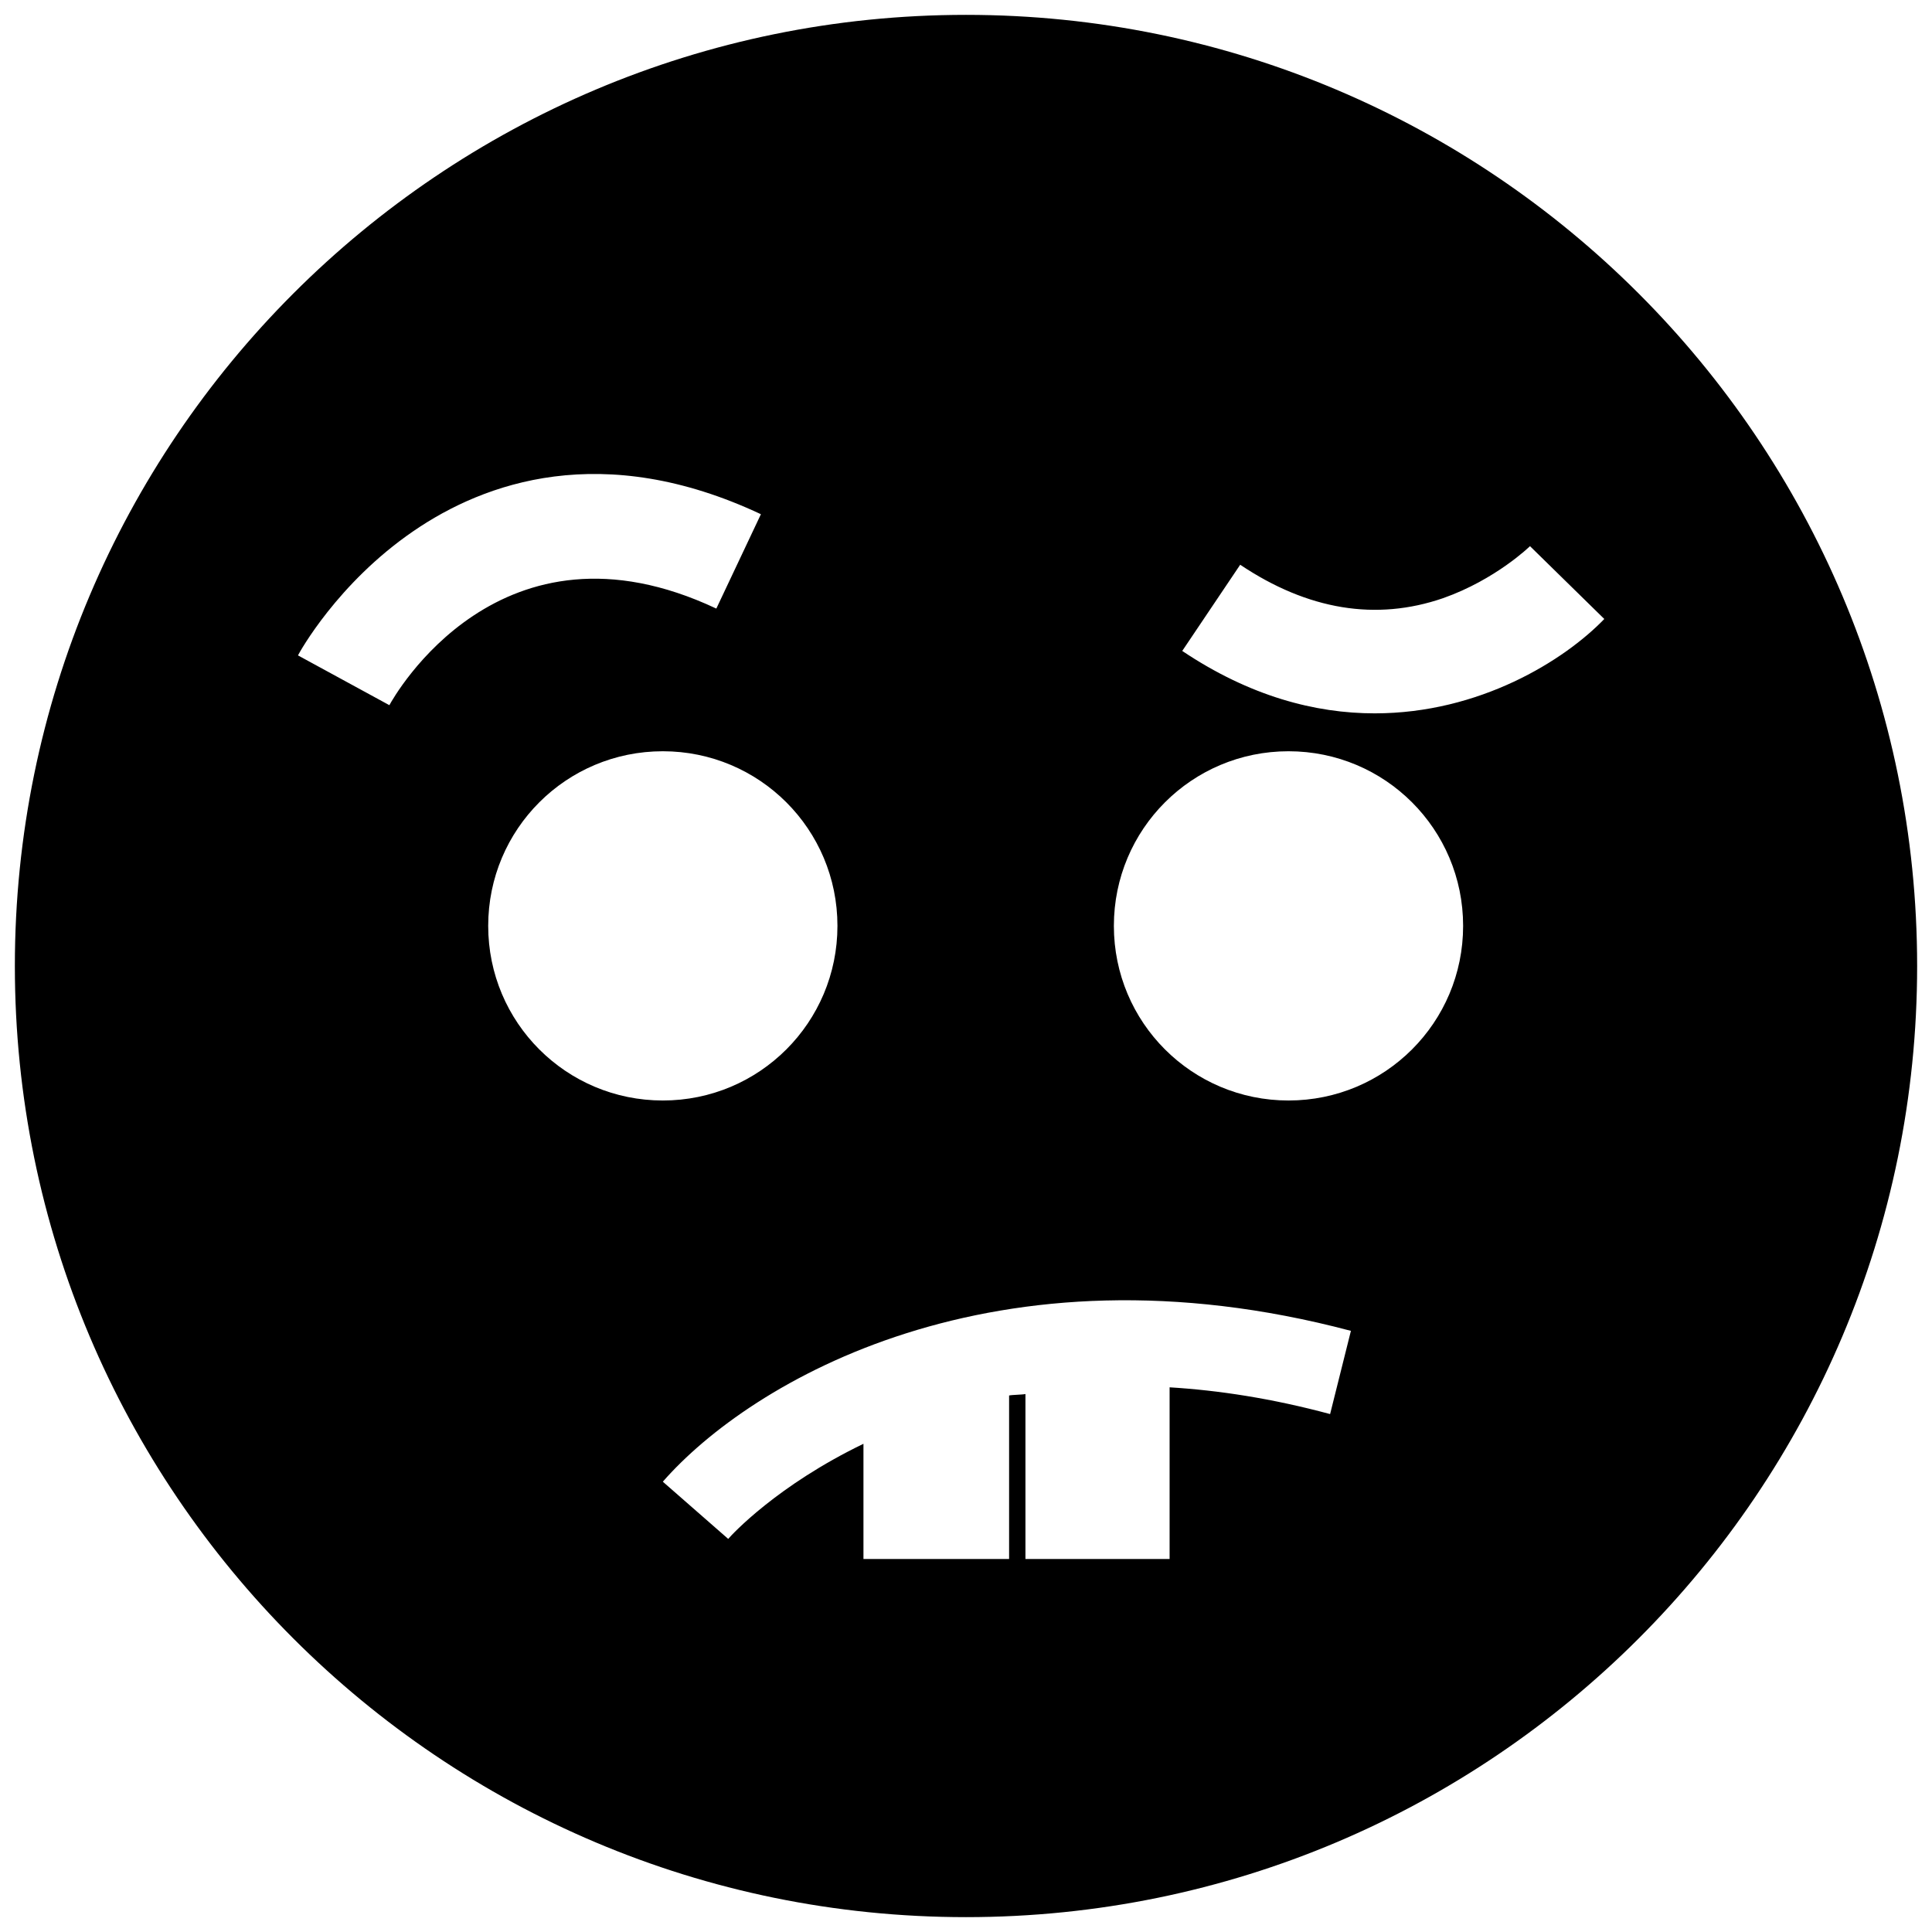
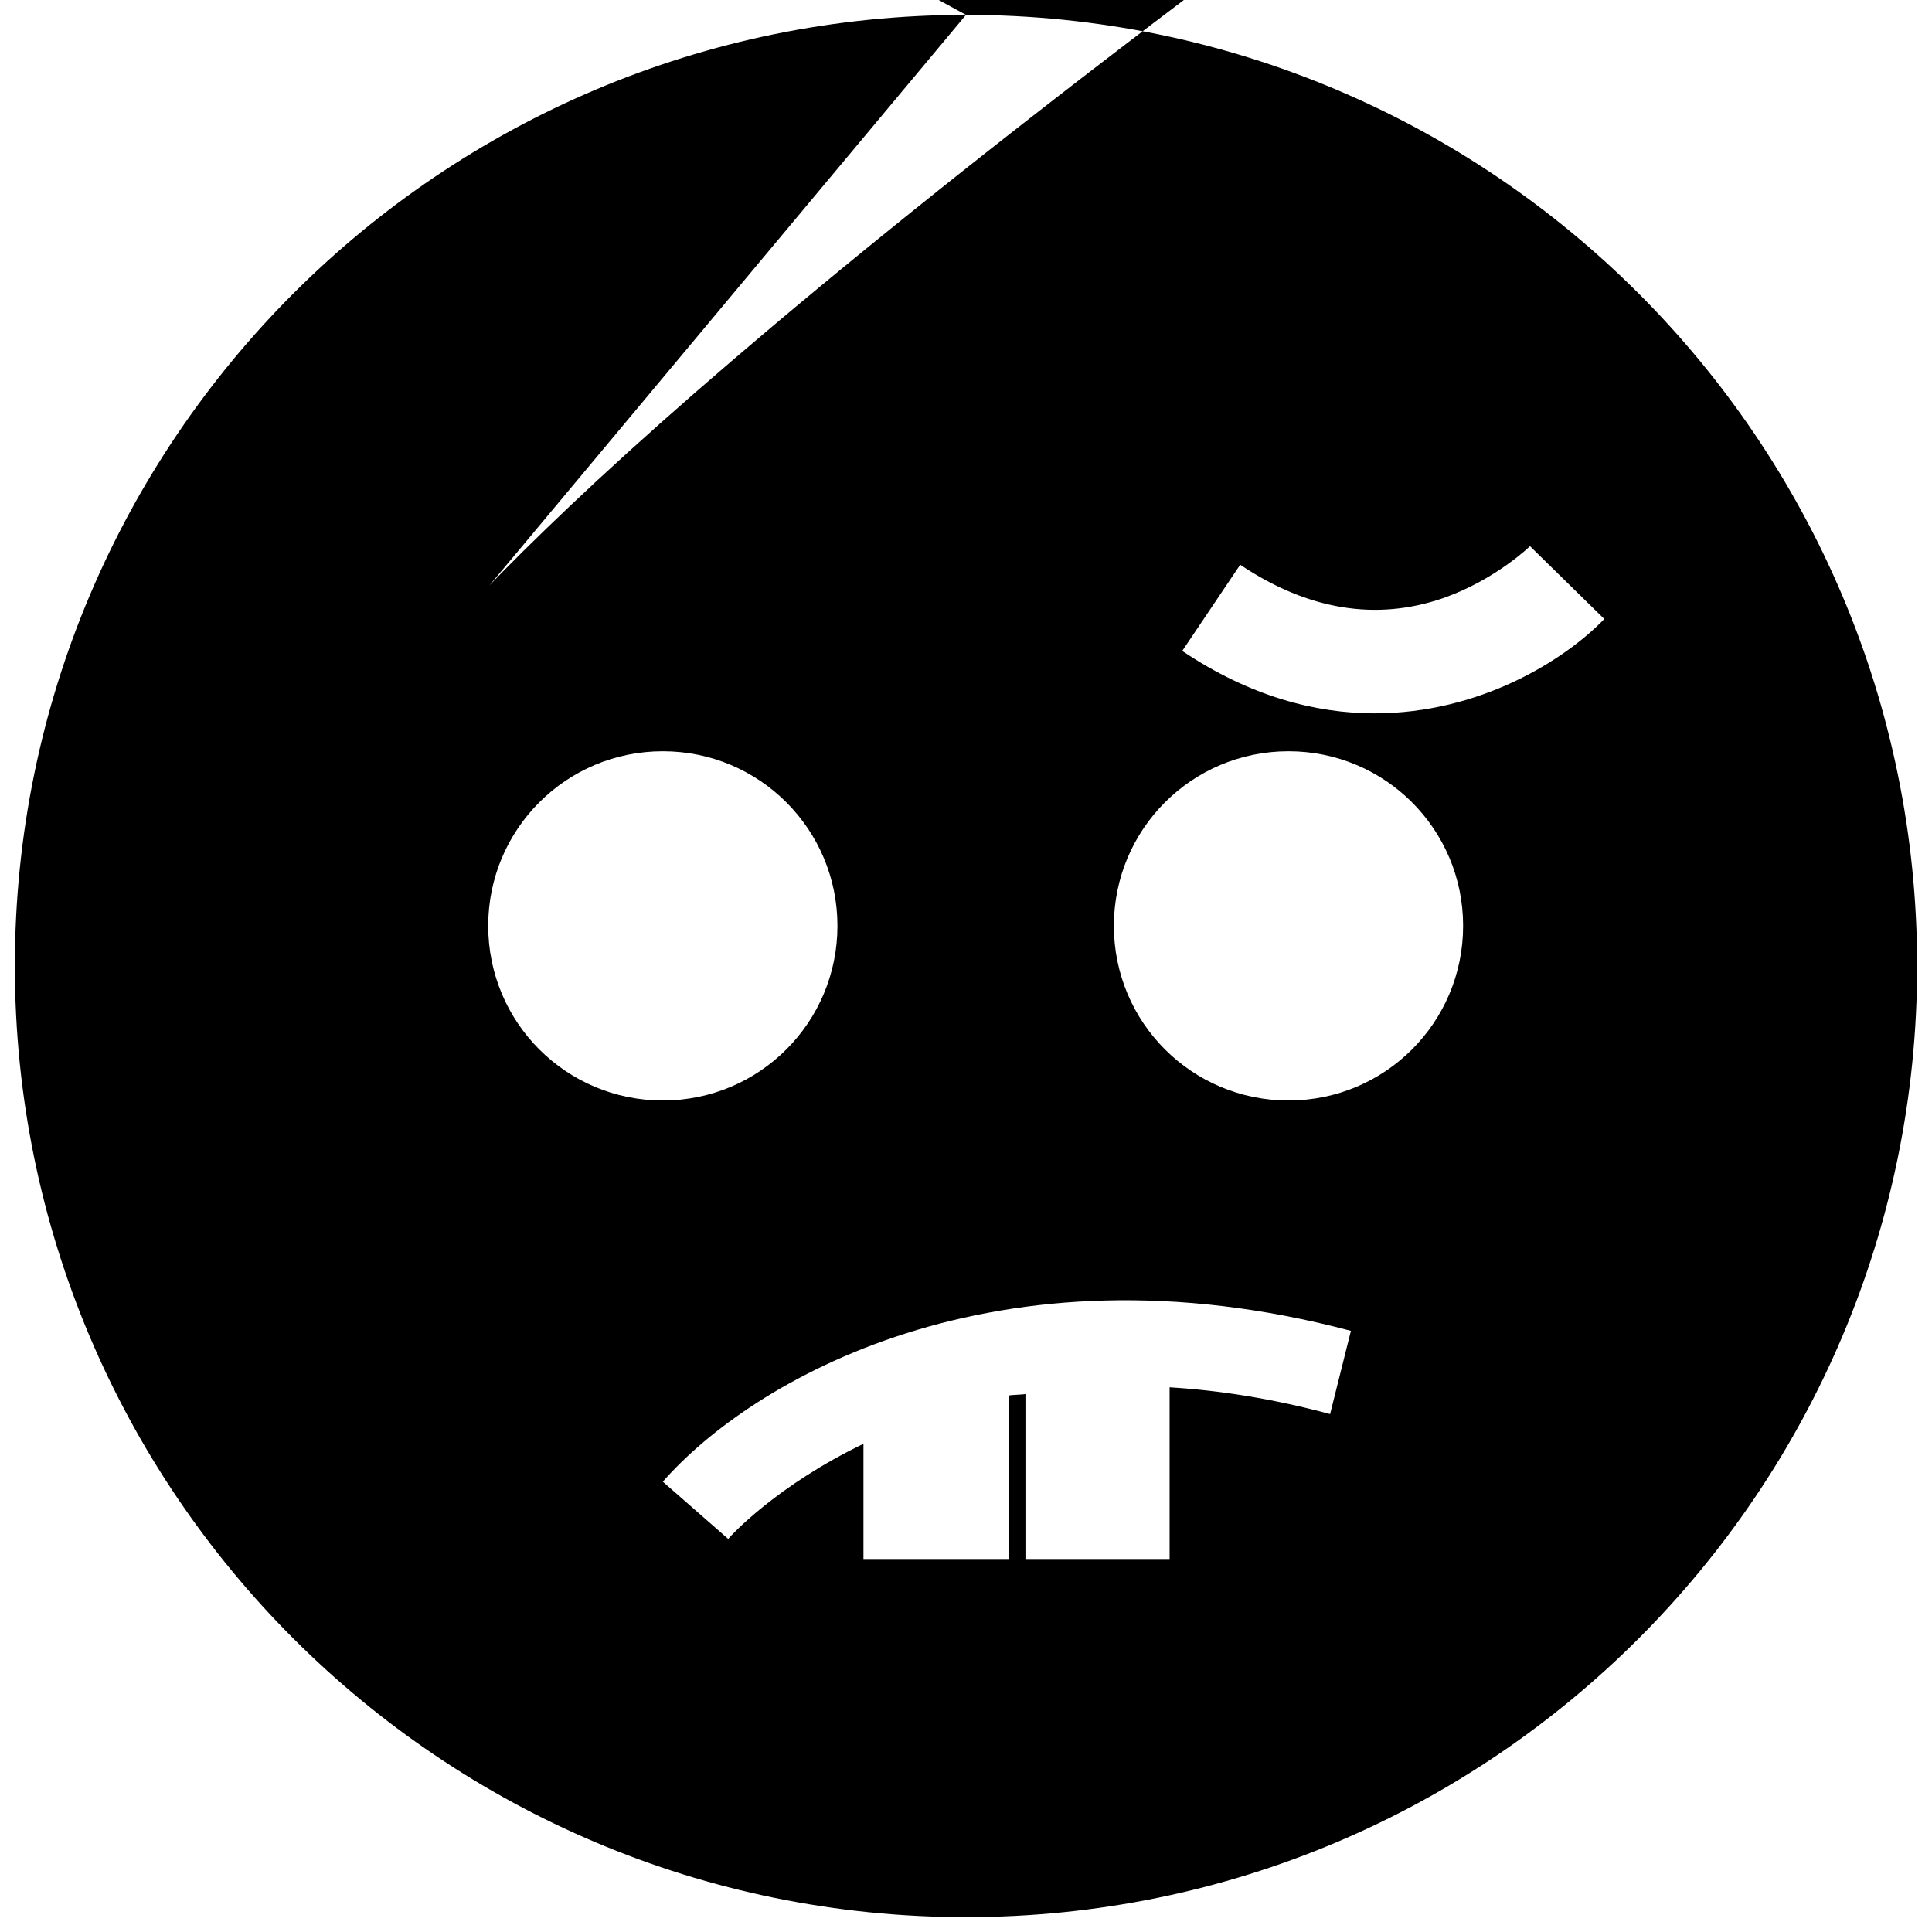
<svg xmlns="http://www.w3.org/2000/svg" fill="#000000" version="1.1" id="Layer_1" width="800px" height="800px" viewBox="0 0 260 260" xml:space="preserve">
-   <path d="M130,2C59.3,2,2,59.3,2,130s57.3,128,128,128s128-57.3,128-128S200.7,2,130,2z M52.4,94.9l-12.3-6.7  c0.2-0.4,5.3-9.7,15.5-16.7c9.6-6.6,25.5-12.3,46.8-2.3l-6,12.7C67.3,68.2,53,93.8,52.4,94.9z M65.7,124.6c0-13,10.5-23.5,23.5-23.5  s23.5,10.5,23.5,23.5s-10.5,23.5-23.5,23.5S65.7,137.6,65.7,124.6z M179,190.3c-7.8-2.1-15-3.2-21.6-3.6v23.1H138v-22.2  c-0.4,0.1-1.8,0.1-2.2,0.2v22h-19.6v-15.5c-11.6,5.6-17.7,12.2-18.2,12.8l-8.8-7.7c11.8-13.5,44.7-33,92.6-20.3L179,190.3z   M173.4,148.1c-13,0-23.5-10.5-23.5-23.5s10.5-23.5,23.5-23.5s23.5,10.5,23.5,23.5S186.4,148.1,173.4,148.1z M185,96  c-8,0-16.8-2.3-25.9-8.4l7.8-11.6c9.1,6.1,18.3,7.6,27.3,4.5c7.1-2.5,11.7-7,11.7-7l10,9.8C210.5,88.9,199.1,96,185,96z" />
+   <path d="M130,2C59.3,2,2,59.3,2,130s57.3,128,128,128s128-57.3,128-128S200.7,2,130,2z l-12.3-6.7  c0.2-0.4,5.3-9.7,15.5-16.7c9.6-6.6,25.5-12.3,46.8-2.3l-6,12.7C67.3,68.2,53,93.8,52.4,94.9z M65.7,124.6c0-13,10.5-23.5,23.5-23.5  s23.5,10.5,23.5,23.5s-10.5,23.5-23.5,23.5S65.7,137.6,65.7,124.6z M179,190.3c-7.8-2.1-15-3.2-21.6-3.6v23.1H138v-22.2  c-0.4,0.1-1.8,0.1-2.2,0.2v22h-19.6v-15.5c-11.6,5.6-17.7,12.2-18.2,12.8l-8.8-7.7c11.8-13.5,44.7-33,92.6-20.3L179,190.3z   M173.4,148.1c-13,0-23.5-10.5-23.5-23.5s10.5-23.5,23.5-23.5s23.5,10.5,23.5,23.5S186.4,148.1,173.4,148.1z M185,96  c-8,0-16.8-2.3-25.9-8.4l7.8-11.6c9.1,6.1,18.3,7.6,27.3,4.5c7.1-2.5,11.7-7,11.7-7l10,9.8C210.5,88.9,199.1,96,185,96z" />
</svg>